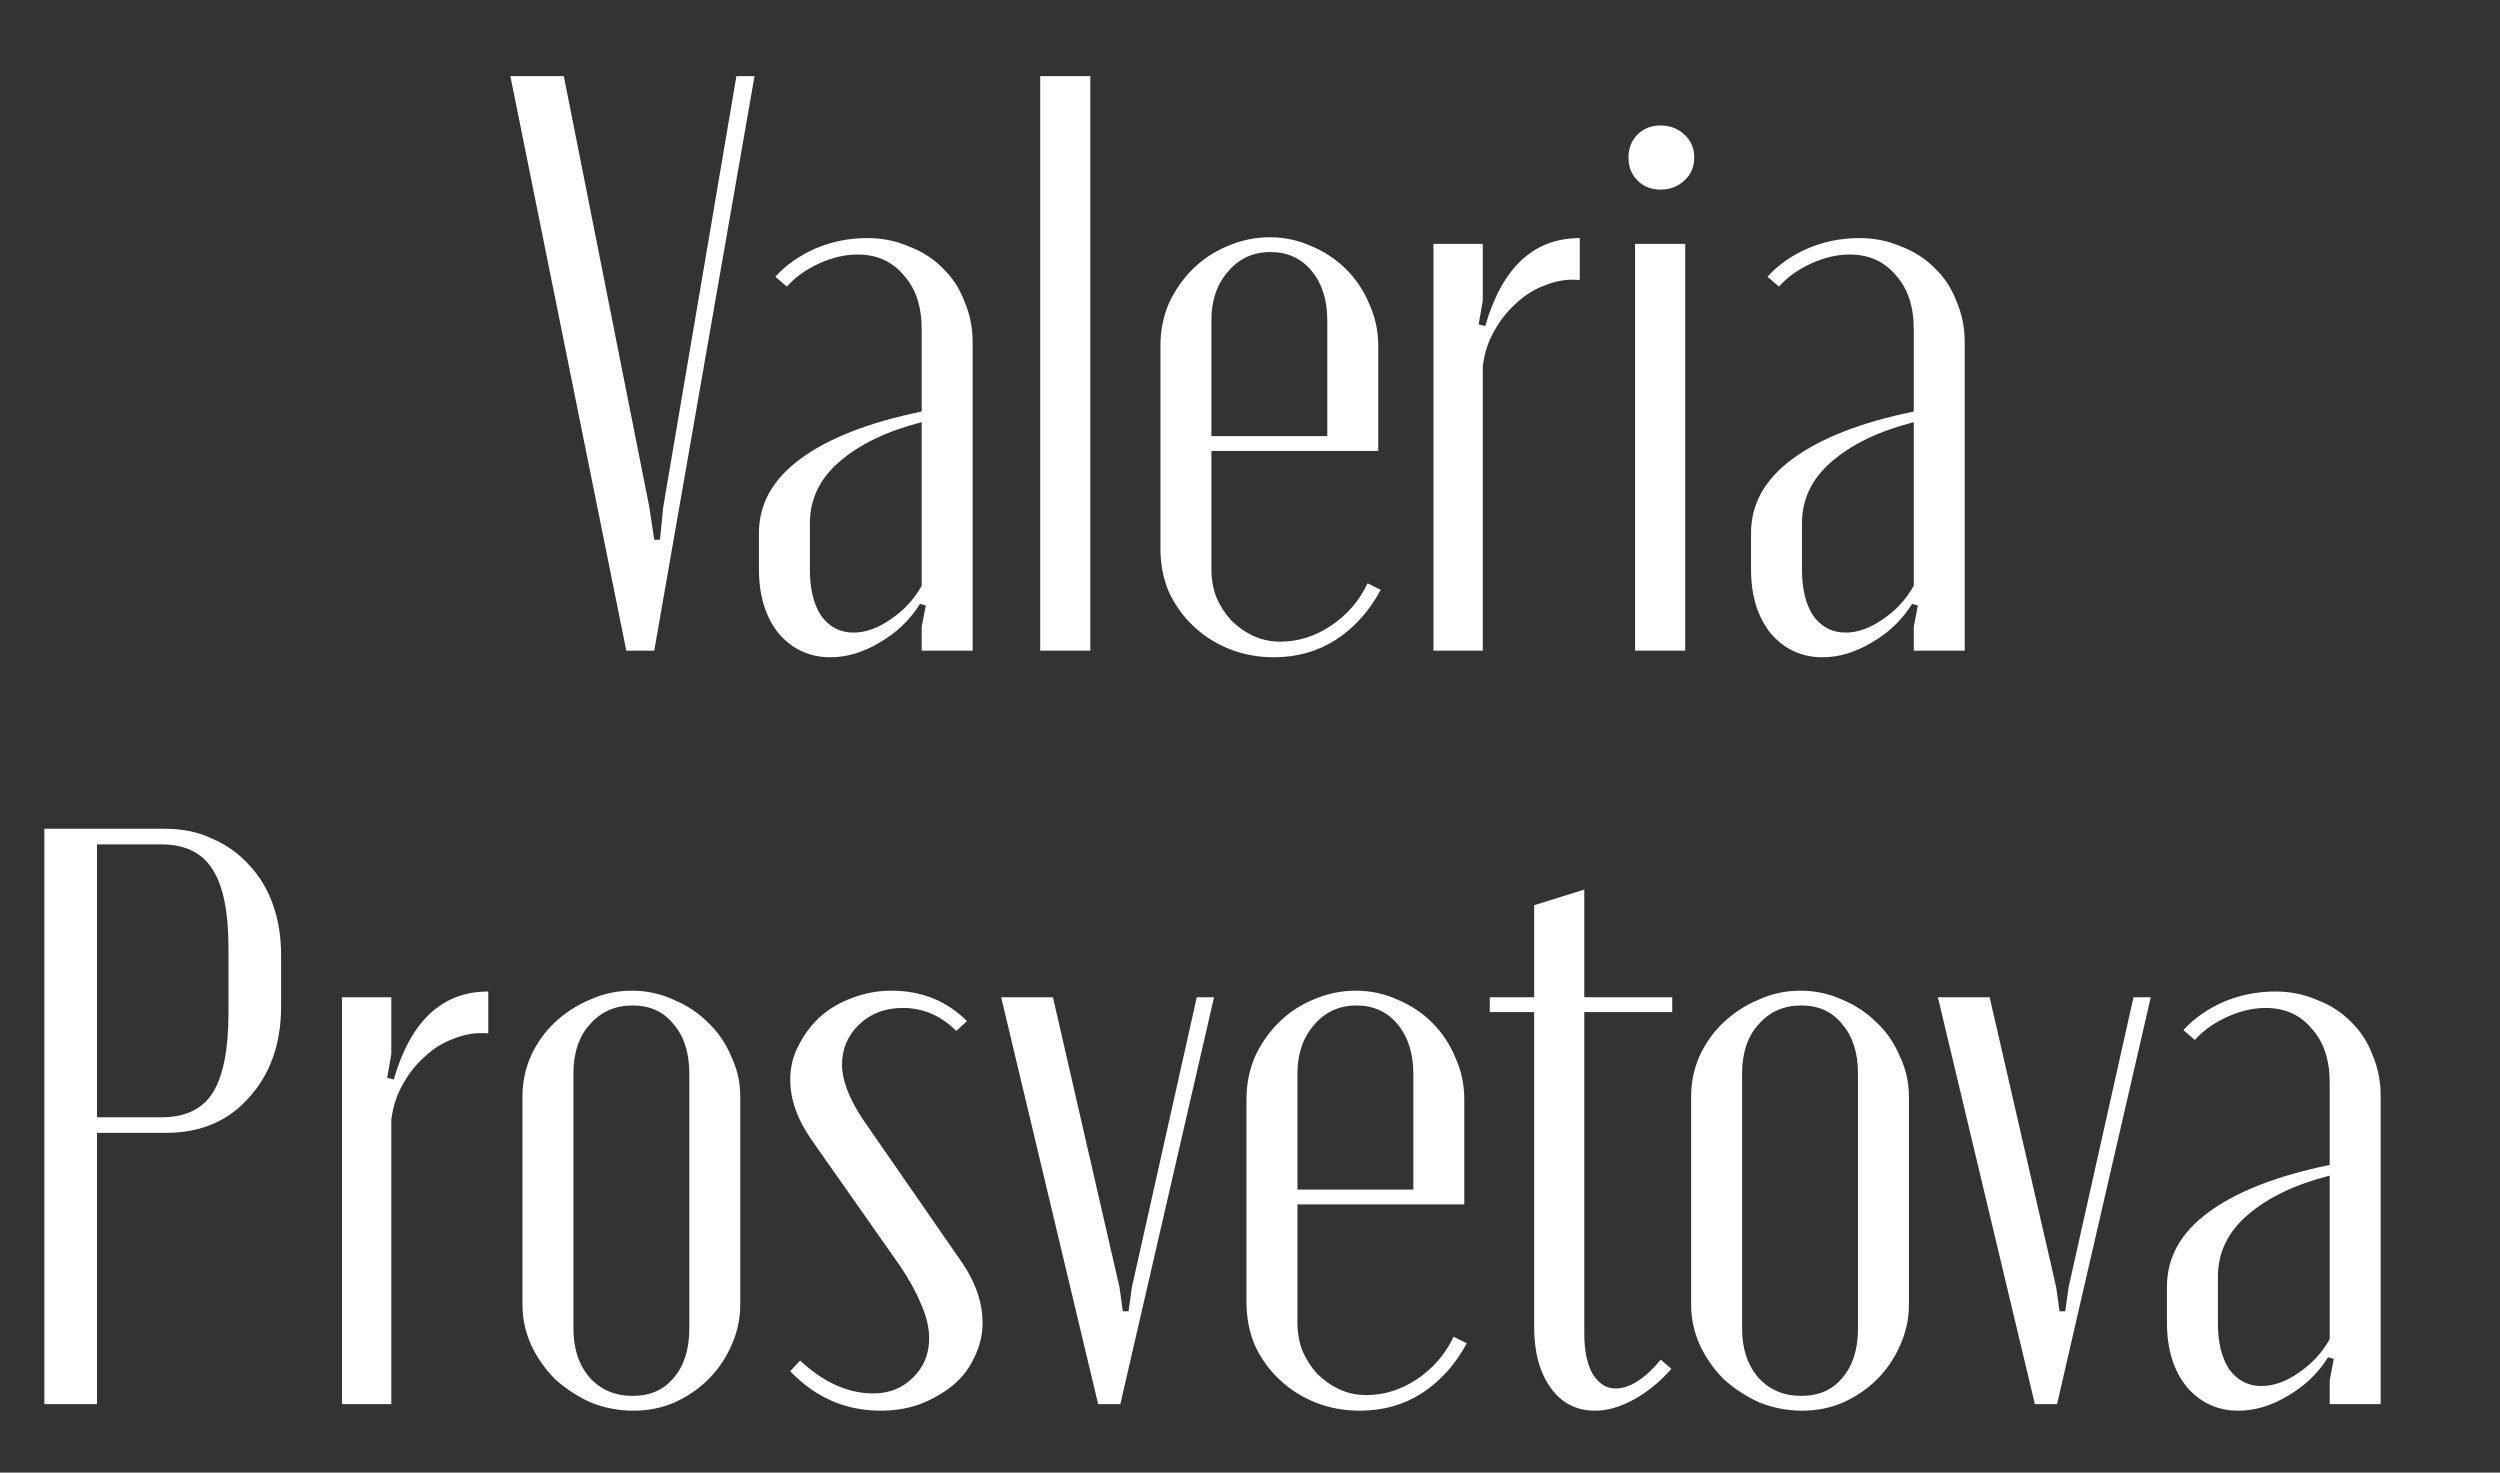
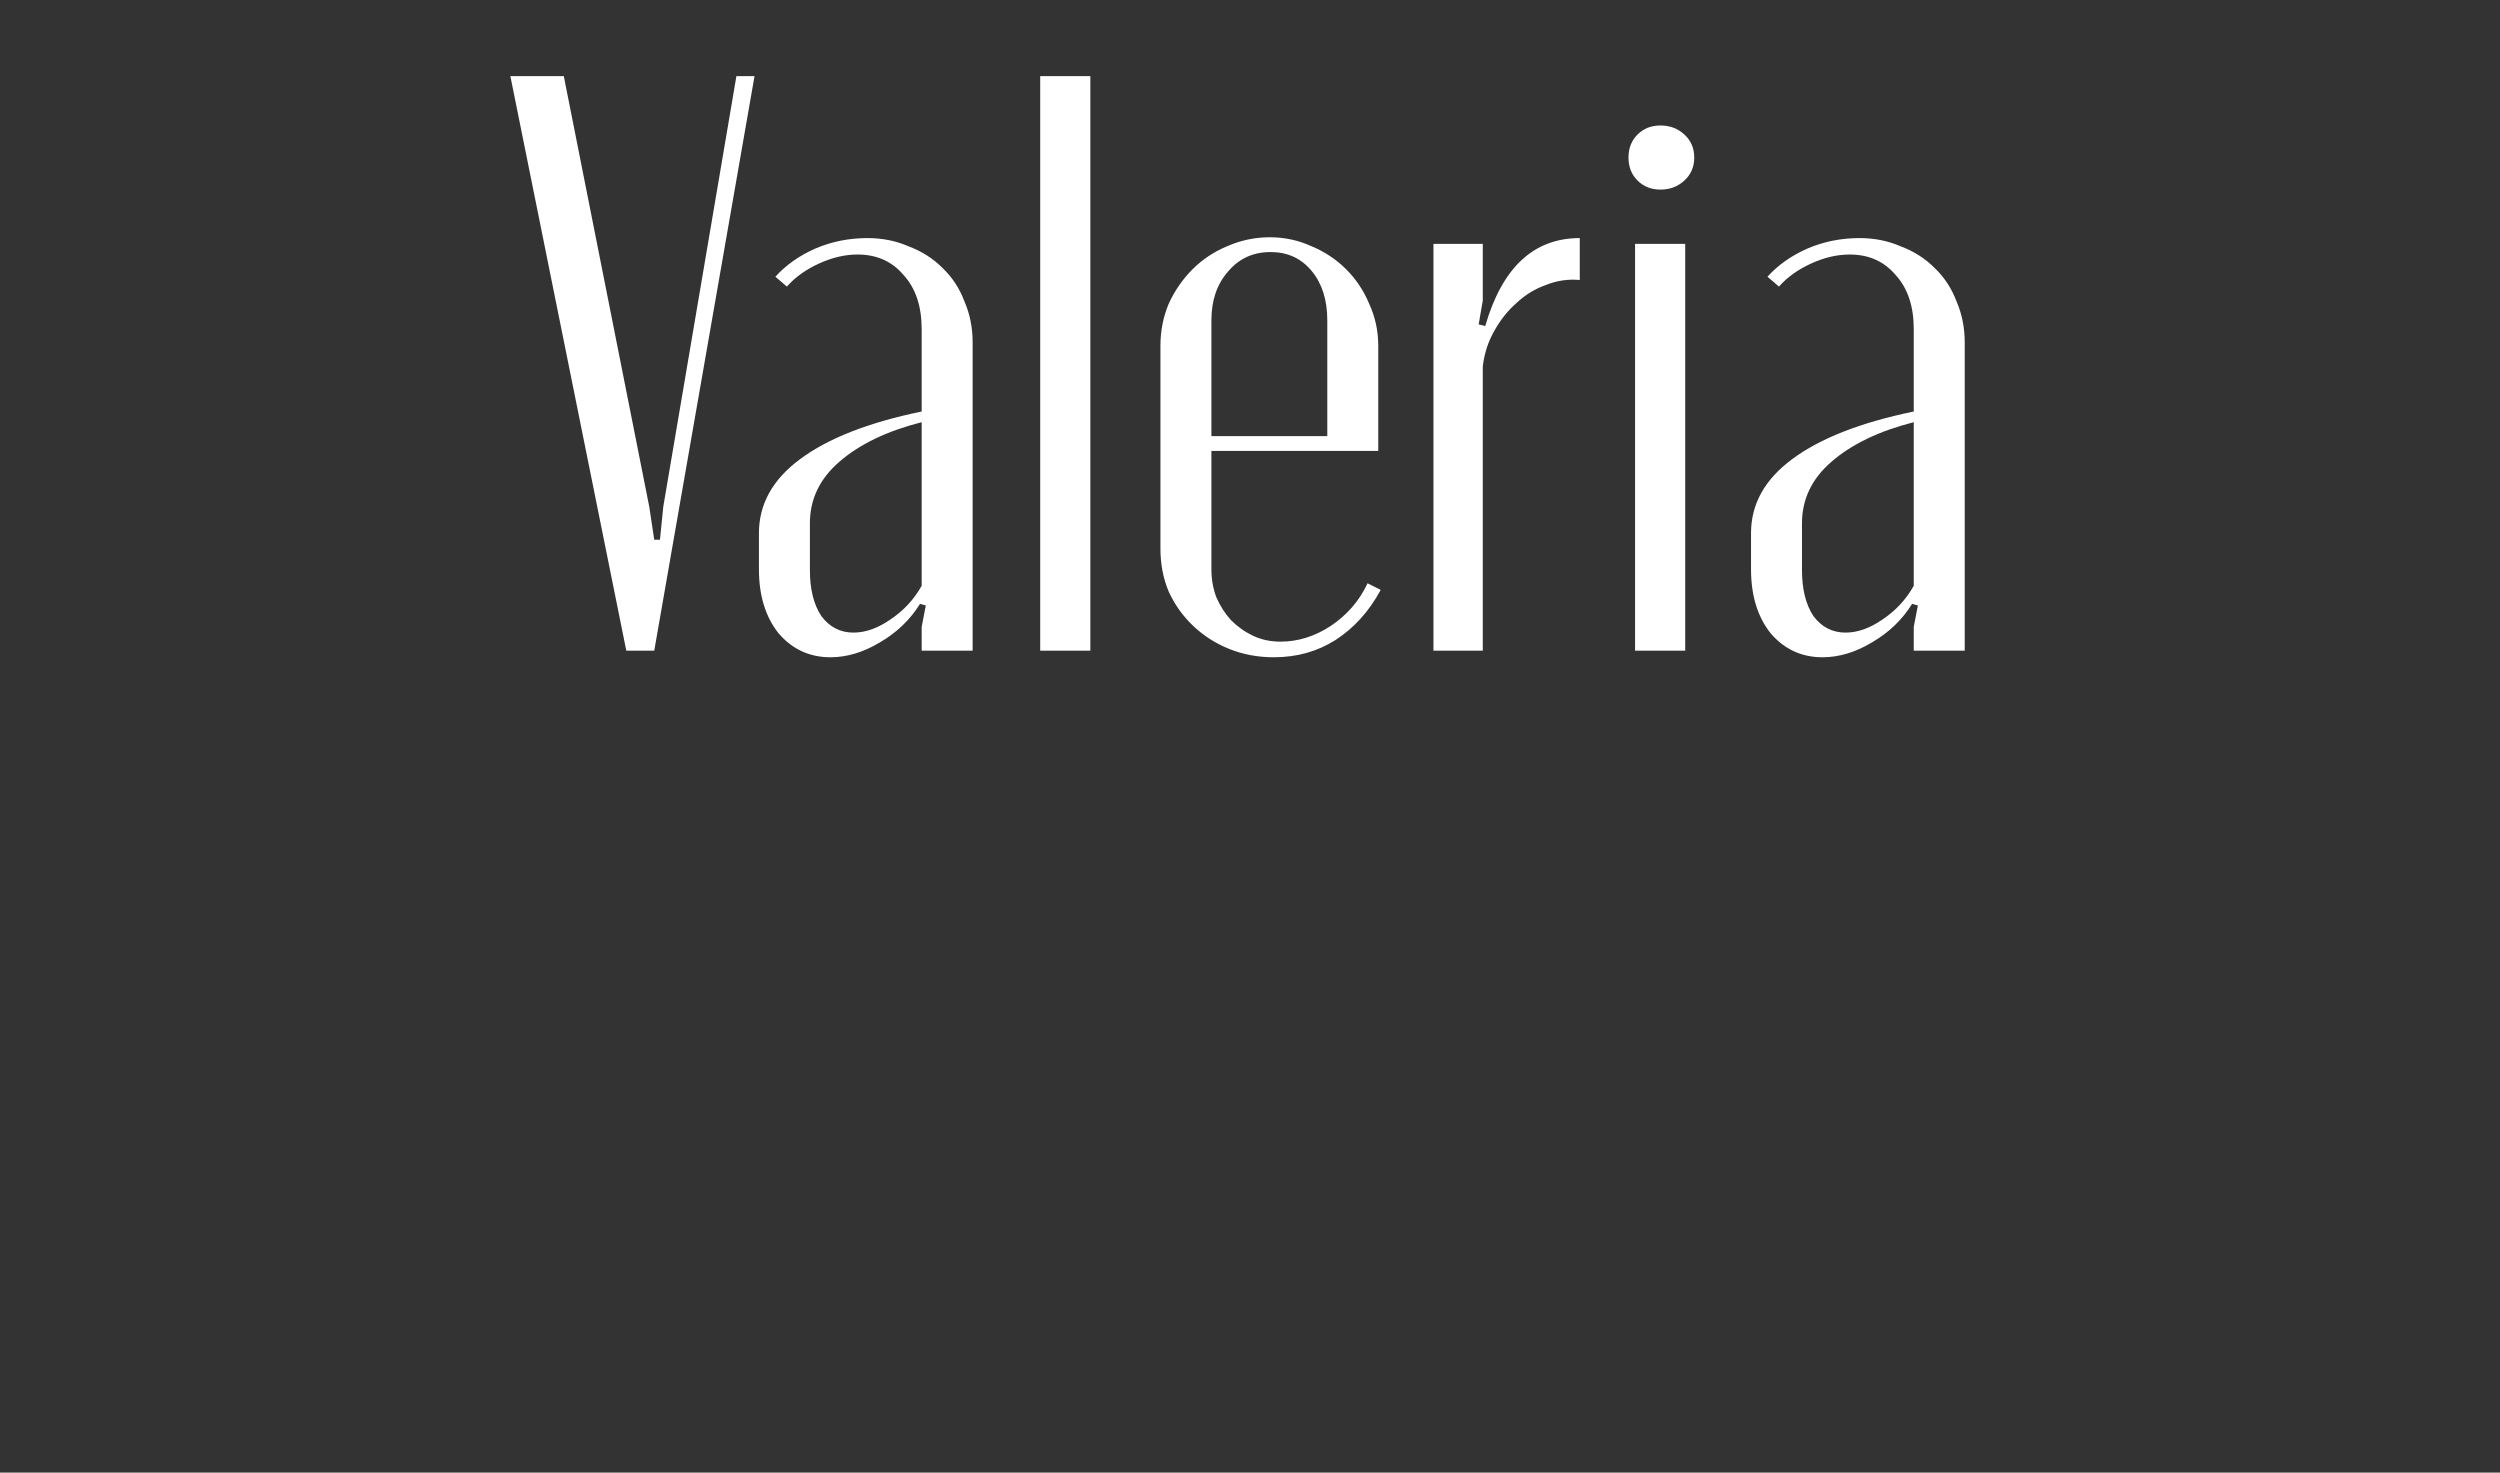
<svg xmlns="http://www.w3.org/2000/svg" width="73" height="43" viewBox="0 0 73 43" fill="none">
  <rect x="0" y="0" width="73" height="43" fill="#333333" stroke="none" />
  <path d="M18.959 14.8L19.104 15.76H19.271L19.367 14.8L21.503 2.224H22.032L19.104 19H18.288L14.903 2.224H16.463L18.959 14.8ZM22.161 15.568C22.161 14.72 22.561 14 23.361 13.408C24.177 12.8 25.361 12.336 26.913 12.016V9.616C26.913 8.944 26.737 8.416 26.385 8.032C26.049 7.632 25.601 7.432 25.041 7.432C24.673 7.432 24.297 7.52 23.913 7.696C23.529 7.872 23.217 8.096 22.977 8.368L22.641 8.08C22.945 7.744 23.329 7.472 23.793 7.264C24.273 7.056 24.785 6.952 25.329 6.952C25.761 6.952 26.161 7.032 26.529 7.192C26.913 7.336 27.241 7.544 27.513 7.816C27.801 8.088 28.017 8.416 28.161 8.8C28.321 9.168 28.401 9.568 28.401 10V19H26.913V18.304L27.033 17.68L26.865 17.632C26.577 18.096 26.185 18.472 25.689 18.76C25.209 19.048 24.729 19.192 24.249 19.192C23.641 19.192 23.137 18.96 22.737 18.496C22.353 18.016 22.161 17.392 22.161 16.624V15.568ZM24.921 18.472C25.273 18.472 25.633 18.344 26.001 18.088C26.385 17.832 26.689 17.504 26.913 17.104V12.328C25.905 12.584 25.105 12.968 24.513 13.48C23.937 13.976 23.649 14.576 23.649 15.28V16.648C23.649 17.208 23.761 17.656 23.985 17.992C24.225 18.312 24.537 18.472 24.921 18.472ZM30.374 2.224H31.838V19H30.374V2.224ZM33.885 10.096C33.885 9.664 33.965 9.256 34.125 8.872C34.301 8.488 34.533 8.152 34.821 7.864C35.109 7.576 35.445 7.352 35.829 7.192C36.229 7.016 36.645 6.928 37.077 6.928C37.509 6.928 37.917 7.016 38.301 7.192C38.685 7.352 39.021 7.576 39.309 7.864C39.597 8.152 39.821 8.488 39.981 8.872C40.157 9.256 40.245 9.664 40.245 10.096V13.168H35.373V16.624C35.373 16.912 35.421 17.184 35.517 17.44C35.629 17.696 35.773 17.92 35.949 18.112C36.141 18.304 36.357 18.456 36.597 18.568C36.837 18.68 37.101 18.736 37.389 18.736C37.901 18.736 38.389 18.584 38.853 18.28C39.333 17.96 39.693 17.544 39.933 17.032L40.317 17.224C39.981 17.848 39.541 18.336 38.997 18.688C38.469 19.024 37.869 19.192 37.197 19.192C36.733 19.192 36.301 19.112 35.901 18.952C35.501 18.792 35.149 18.568 34.845 18.28C34.541 17.992 34.301 17.656 34.125 17.272C33.965 16.888 33.885 16.472 33.885 16.024V10.096ZM38.757 12.736V9.352C38.757 8.76 38.605 8.28 38.301 7.912C37.997 7.544 37.597 7.36 37.101 7.36C36.589 7.36 36.173 7.552 35.853 7.936C35.533 8.304 35.373 8.776 35.373 9.352V12.736H38.757ZM43.297 7.12V8.776L43.177 9.472L43.369 9.52C43.865 7.808 44.785 6.952 46.129 6.952V8.176C45.793 8.144 45.465 8.192 45.145 8.32C44.825 8.432 44.537 8.608 44.281 8.848C44.025 9.072 43.809 9.344 43.633 9.664C43.457 9.968 43.345 10.312 43.297 10.696V19H41.857V7.12H43.297ZM47.552 4.6C47.552 4.328 47.64 4.104 47.816 3.928C47.992 3.752 48.216 3.664 48.488 3.664C48.76 3.664 48.992 3.752 49.184 3.928C49.376 4.104 49.472 4.328 49.472 4.6C49.472 4.872 49.376 5.096 49.184 5.272C48.992 5.448 48.76 5.536 48.488 5.536C48.216 5.536 47.992 5.448 47.816 5.272C47.64 5.096 47.552 4.872 47.552 4.6ZM49.208 7.12V19H47.744V7.12H49.208ZM51.13 15.568C51.13 14.72 51.53 14 52.33 13.408C53.146 12.8 54.33 12.336 55.882 12.016V9.616C55.882 8.944 55.706 8.416 55.354 8.032C55.018 7.632 54.57 7.432 54.01 7.432C53.642 7.432 53.266 7.52 52.882 7.696C52.498 7.872 52.186 8.096 51.946 8.368L51.61 8.08C51.914 7.744 52.298 7.472 52.762 7.264C53.242 7.056 53.754 6.952 54.298 6.952C54.73 6.952 55.13 7.032 55.498 7.192C55.882 7.336 56.21 7.544 56.482 7.816C56.77 8.088 56.986 8.416 57.13 8.8C57.29 9.168 57.37 9.568 57.37 10V19H55.882V18.304L56.002 17.68L55.834 17.632C55.546 18.096 55.154 18.472 54.658 18.76C54.178 19.048 53.698 19.192 53.218 19.192C52.61 19.192 52.106 18.96 51.706 18.496C51.322 18.016 51.13 17.392 51.13 16.624V15.568ZM53.89 18.472C54.242 18.472 54.602 18.344 54.97 18.088C55.354 17.832 55.658 17.504 55.882 17.104V12.328C54.874 12.584 54.074 12.968 53.482 13.48C52.906 13.976 52.618 14.576 52.618 15.28V16.648C52.618 17.208 52.73 17.656 52.954 17.992C53.194 18.312 53.506 18.472 53.89 18.472Z" fill="white" />
-   <path d="M4.824 24.2C5.336 24.2 5.792 24.296 6.192 24.488C6.608 24.664 6.968 24.92 7.272 25.256C7.576 25.576 7.808 25.96 7.968 26.408C8.128 26.856 8.208 27.352 8.208 27.896V29.384C8.208 30.472 7.896 31.36 7.272 32.048C6.664 32.736 5.856 33.08 4.848 33.08H2.832V41H1.296V24.2H4.824ZM6.672 27.68C6.672 26.64 6.52 25.88 6.216 25.4C5.912 24.904 5.408 24.656 4.704 24.656H2.832V32.624H4.728C5.416 32.624 5.912 32.384 6.216 31.904C6.52 31.408 6.672 30.632 6.672 29.576V27.68ZM11.426 29.12V30.776L11.306 31.472L11.498 31.52C11.994 29.808 12.914 28.952 14.258 28.952V30.176C13.922 30.144 13.594 30.192 13.274 30.32C12.954 30.432 12.666 30.608 12.41 30.848C12.154 31.072 11.938 31.344 11.762 31.664C11.586 31.968 11.474 32.312 11.426 32.696V41H9.986V29.12H11.426ZM18.448 28.928C18.88 28.928 19.288 29.016 19.672 29.192C20.056 29.352 20.392 29.576 20.68 29.864C20.968 30.136 21.192 30.464 21.352 30.848C21.528 31.216 21.616 31.608 21.616 32.024V38.096C21.616 38.512 21.528 38.912 21.352 39.296C21.192 39.664 20.968 39.992 20.68 40.28C20.408 40.552 20.08 40.776 19.696 40.952C19.328 41.112 18.928 41.192 18.496 41.192C18.064 41.192 17.648 41.112 17.248 40.952C16.864 40.776 16.52 40.552 16.216 40.28C15.928 39.992 15.696 39.664 15.52 39.296C15.344 38.912 15.256 38.512 15.256 38.096V32.024C15.256 31.608 15.336 31.216 15.496 30.848C15.672 30.464 15.904 30.136 16.192 29.864C16.496 29.576 16.84 29.352 17.224 29.192C17.608 29.016 18.016 28.928 18.448 28.928ZM18.472 29.36C17.96 29.36 17.544 29.544 17.224 29.912C16.904 30.264 16.744 30.744 16.744 31.352V38.792C16.744 39.384 16.904 39.864 17.224 40.232C17.544 40.584 17.96 40.76 18.472 40.76C18.984 40.76 19.384 40.584 19.672 40.232C19.976 39.88 20.128 39.4 20.128 38.792V31.352C20.128 30.744 19.976 30.264 19.672 29.912C19.384 29.544 18.984 29.36 18.472 29.36ZM27.923 30.104C27.475 29.656 26.955 29.432 26.363 29.432C25.851 29.432 25.427 29.592 25.091 29.912C24.755 30.232 24.587 30.624 24.587 31.088C24.587 31.536 24.787 32.064 25.187 32.672L27.995 36.728C28.459 37.368 28.691 38 28.691 38.624C28.691 38.976 28.611 39.312 28.451 39.632C28.307 39.952 28.099 40.224 27.827 40.448C27.555 40.672 27.235 40.856 26.867 41C26.515 41.128 26.131 41.192 25.715 41.192C24.691 41.192 23.811 40.808 23.075 40.04L23.363 39.728C24.051 40.368 24.763 40.688 25.499 40.688C25.963 40.688 26.347 40.536 26.651 40.232C26.971 39.928 27.131 39.544 27.131 39.08C27.131 38.76 27.051 38.424 26.891 38.072C26.747 37.72 26.539 37.344 26.267 36.944L23.723 33.32C23.291 32.712 23.075 32.112 23.075 31.52C23.075 31.168 23.155 30.84 23.315 30.536C23.475 30.216 23.683 29.936 23.939 29.696C24.211 29.456 24.523 29.272 24.875 29.144C25.243 29 25.627 28.928 26.027 28.928C26.907 28.928 27.643 29.224 28.235 29.816L27.923 30.104ZM32.714 41H32.066L29.234 29.12H30.746L32.69 37.592L32.786 38.288H32.954L33.05 37.592L34.946 29.12H35.45L32.714 41ZM36.397 32.096C36.397 31.664 36.477 31.256 36.637 30.872C36.813 30.488 37.045 30.152 37.333 29.864C37.621 29.576 37.957 29.352 38.341 29.192C38.741 29.016 39.157 28.928 39.589 28.928C40.021 28.928 40.429 29.016 40.813 29.192C41.197 29.352 41.533 29.576 41.821 29.864C42.109 30.152 42.333 30.488 42.493 30.872C42.669 31.256 42.757 31.664 42.757 32.096V35.168H37.885V38.624C37.885 38.912 37.933 39.184 38.029 39.44C38.141 39.696 38.285 39.92 38.461 40.112C38.653 40.304 38.869 40.456 39.109 40.568C39.349 40.68 39.613 40.736 39.901 40.736C40.413 40.736 40.901 40.584 41.365 40.28C41.845 39.96 42.205 39.544 42.445 39.032L42.829 39.224C42.493 39.848 42.053 40.336 41.509 40.688C40.981 41.024 40.381 41.192 39.709 41.192C39.245 41.192 38.813 41.112 38.413 40.952C38.013 40.792 37.661 40.568 37.357 40.28C37.053 39.992 36.813 39.656 36.637 39.272C36.477 38.888 36.397 38.472 36.397 38.024V32.096ZM41.269 34.736V31.352C41.269 30.76 41.117 30.28 40.813 29.912C40.509 29.544 40.109 29.36 39.613 29.36C39.101 29.36 38.685 29.552 38.365 29.936C38.045 30.304 37.885 30.776 37.885 31.352V34.736H41.269ZM46.573 41.192C46.029 41.192 45.597 40.968 45.277 40.52C44.957 40.072 44.797 39.48 44.797 38.744V29.552H43.501V29.12H44.797V26.432L46.261 25.976V29.12H48.829V29.552H46.261V38.936C46.261 39.432 46.341 39.824 46.501 40.112C46.677 40.4 46.901 40.544 47.173 40.544C47.381 40.544 47.597 40.472 47.821 40.328C48.045 40.184 48.269 39.976 48.493 39.704L48.805 39.968C48.485 40.336 48.125 40.632 47.725 40.856C47.325 41.08 46.941 41.192 46.573 41.192ZM52.573 28.928C53.005 28.928 53.413 29.016 53.797 29.192C54.181 29.352 54.517 29.576 54.805 29.864C55.093 30.136 55.317 30.464 55.477 30.848C55.653 31.216 55.741 31.608 55.741 32.024V38.096C55.741 38.512 55.653 38.912 55.477 39.296C55.317 39.664 55.093 39.992 54.805 40.28C54.533 40.552 54.205 40.776 53.821 40.952C53.453 41.112 53.053 41.192 52.621 41.192C52.189 41.192 51.773 41.112 51.373 40.952C50.989 40.776 50.645 40.552 50.341 40.28C50.053 39.992 49.821 39.664 49.645 39.296C49.469 38.912 49.381 38.512 49.381 38.096V32.024C49.381 31.608 49.461 31.216 49.621 30.848C49.797 30.464 50.029 30.136 50.317 29.864C50.621 29.576 50.965 29.352 51.349 29.192C51.733 29.016 52.141 28.928 52.573 28.928ZM52.597 29.36C52.085 29.36 51.669 29.544 51.349 29.912C51.029 30.264 50.869 30.744 50.869 31.352V38.792C50.869 39.384 51.029 39.864 51.349 40.232C51.669 40.584 52.085 40.76 52.597 40.76C53.109 40.76 53.509 40.584 53.797 40.232C54.101 39.88 54.253 39.4 54.253 38.792V31.352C54.253 30.744 54.101 30.264 53.797 29.912C53.509 29.544 53.109 29.36 52.597 29.36ZM60.066 41H59.418L56.586 29.12H58.098L60.042 37.592L60.138 38.288H60.306L60.402 37.592L62.298 29.12H62.802L60.066 41ZM63.275 37.568C63.275 36.72 63.675 36 64.475 35.408C65.291 34.8 66.475 34.336 68.027 34.016V31.616C68.027 30.944 67.851 30.416 67.499 30.032C67.163 29.632 66.715 29.432 66.155 29.432C65.787 29.432 65.411 29.52 65.027 29.696C64.643 29.872 64.331 30.096 64.091 30.368L63.755 30.08C64.059 29.744 64.443 29.472 64.907 29.264C65.387 29.056 65.899 28.952 66.443 28.952C66.875 28.952 67.275 29.032 67.643 29.192C68.027 29.336 68.355 29.544 68.627 29.816C68.915 30.088 69.131 30.416 69.275 30.8C69.435 31.168 69.515 31.568 69.515 32V41H68.027V40.304L68.147 39.68L67.979 39.632C67.691 40.096 67.299 40.472 66.803 40.76C66.323 41.048 65.843 41.192 65.363 41.192C64.755 41.192 64.251 40.96 63.851 40.496C63.467 40.016 63.275 39.392 63.275 38.624V37.568ZM66.035 40.472C66.387 40.472 66.747 40.344 67.115 40.088C67.499 39.832 67.803 39.504 68.027 39.104V34.328C67.019 34.584 66.219 34.968 65.627 35.48C65.051 35.976 64.763 36.576 64.763 37.28V38.648C64.763 39.208 64.875 39.656 65.099 39.992C65.339 40.312 65.651 40.472 66.035 40.472Z" fill="white" />
</svg>